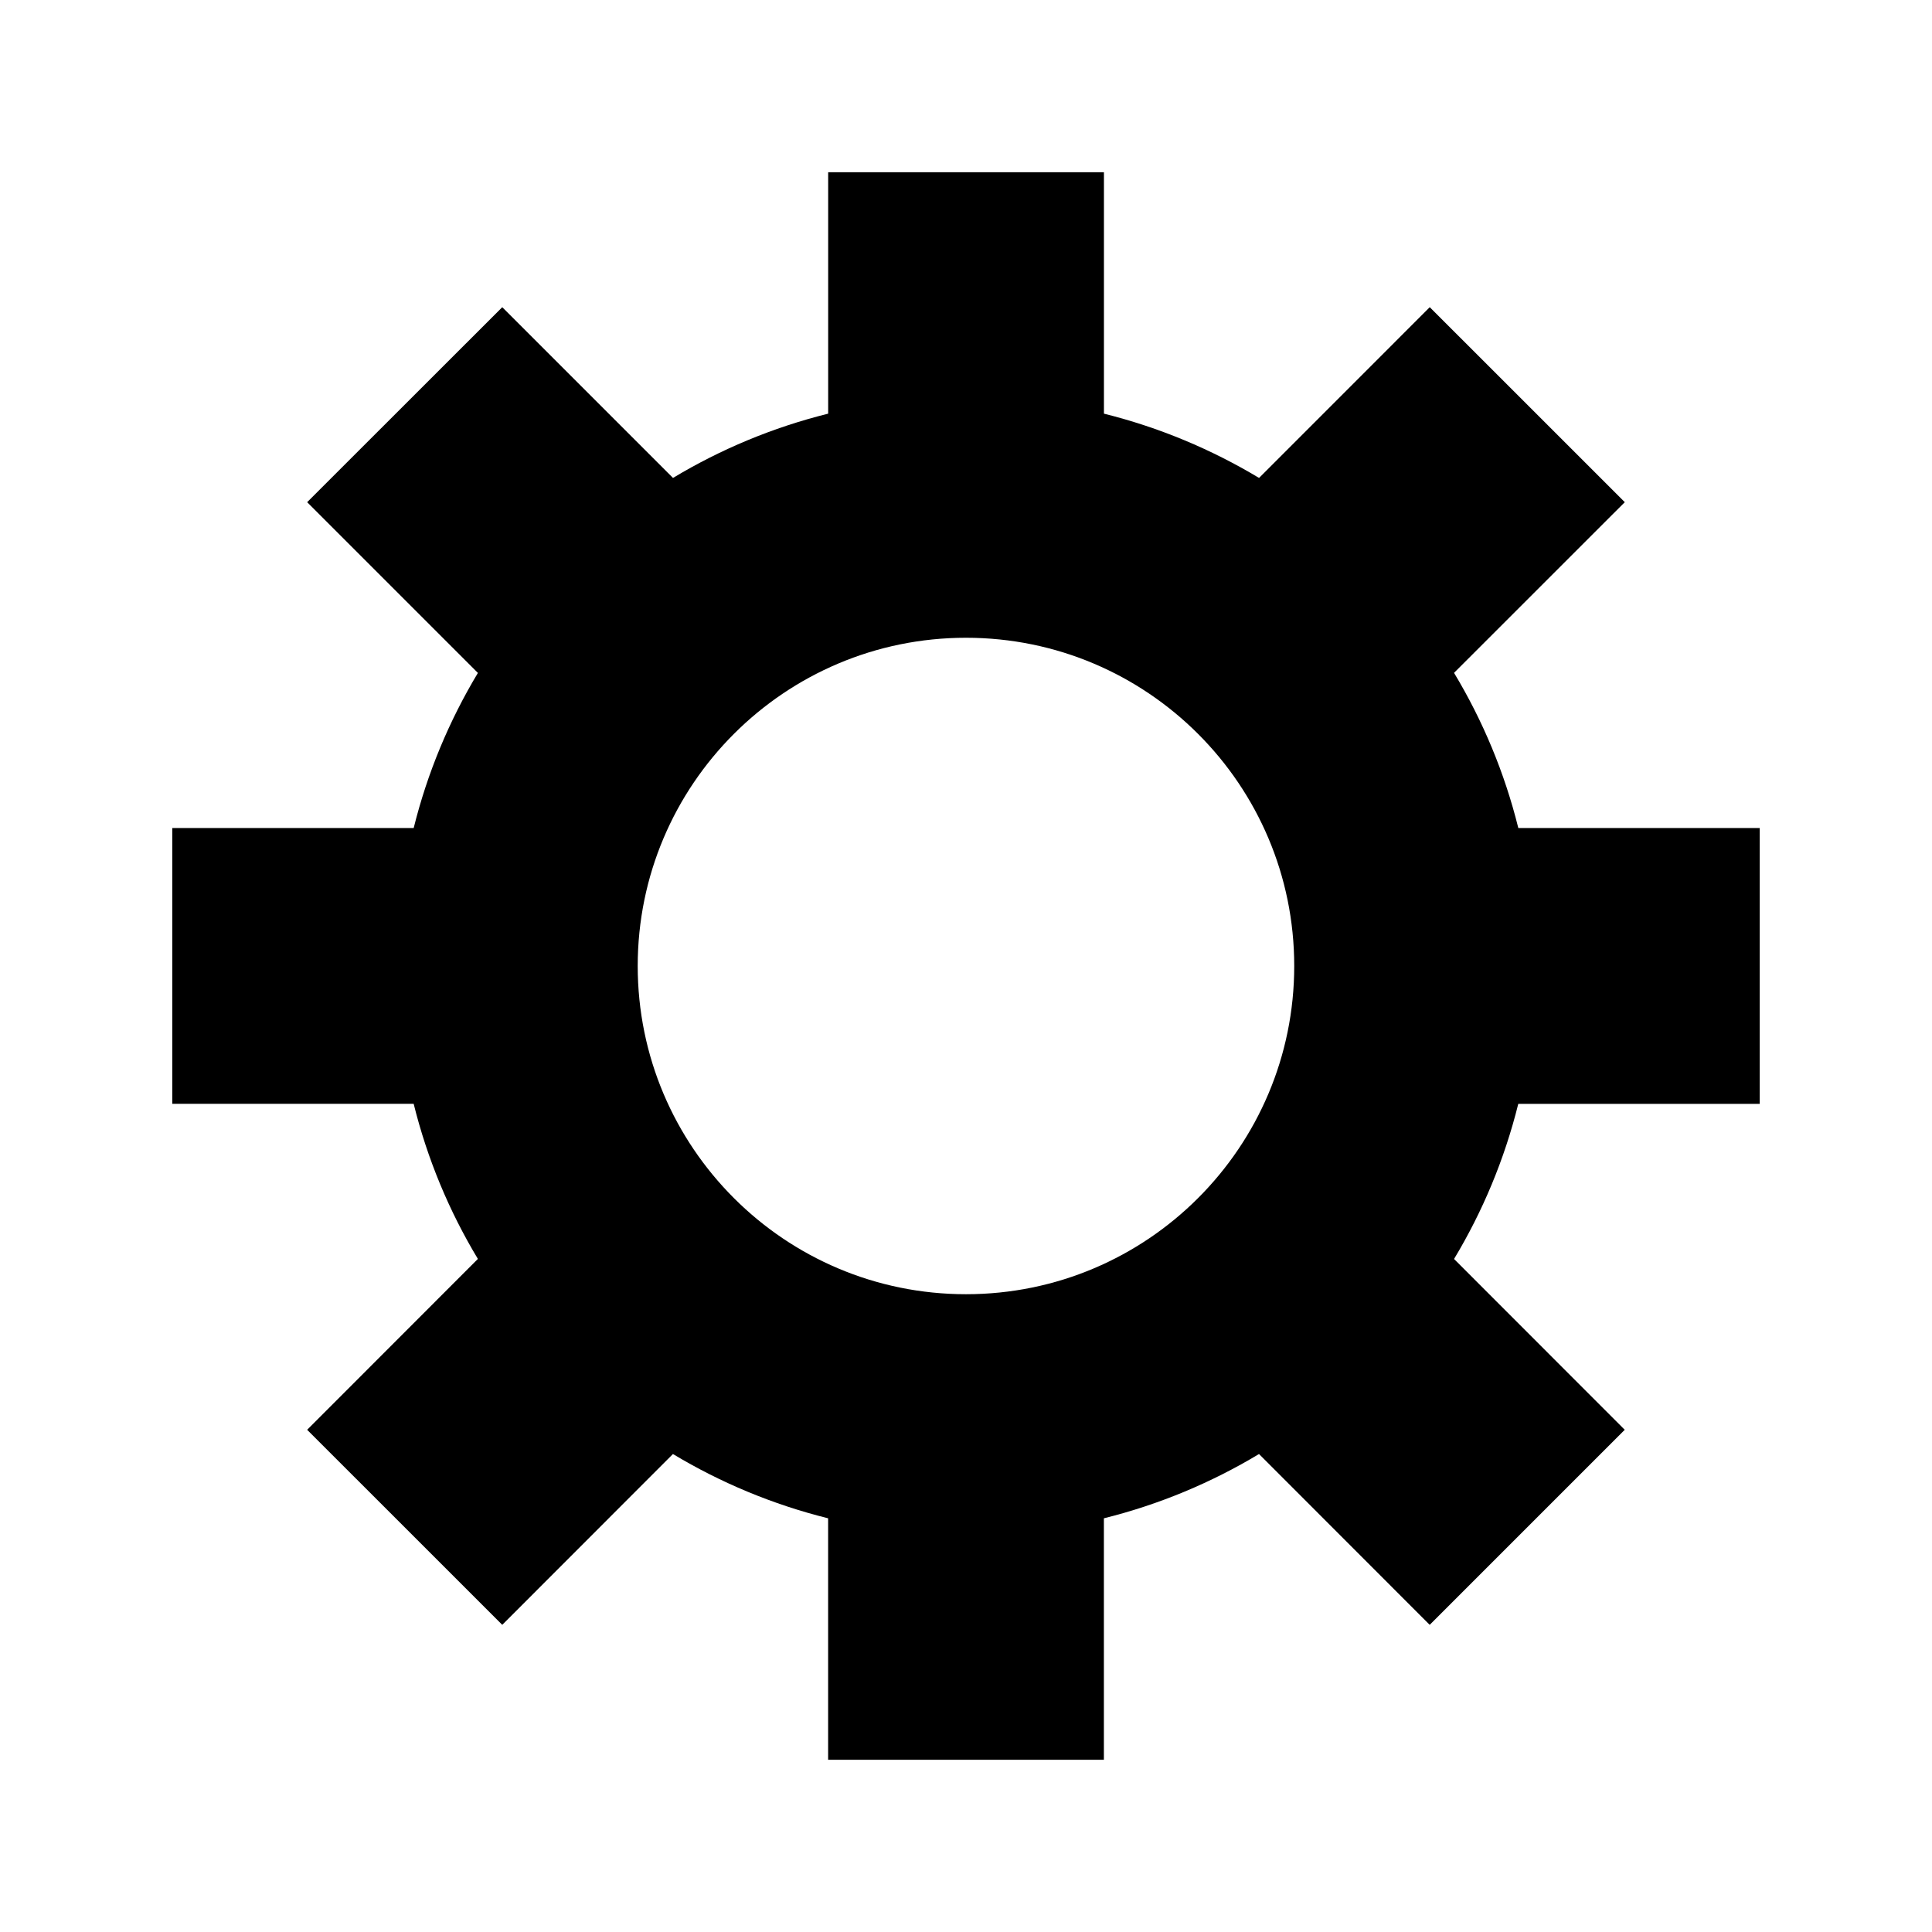
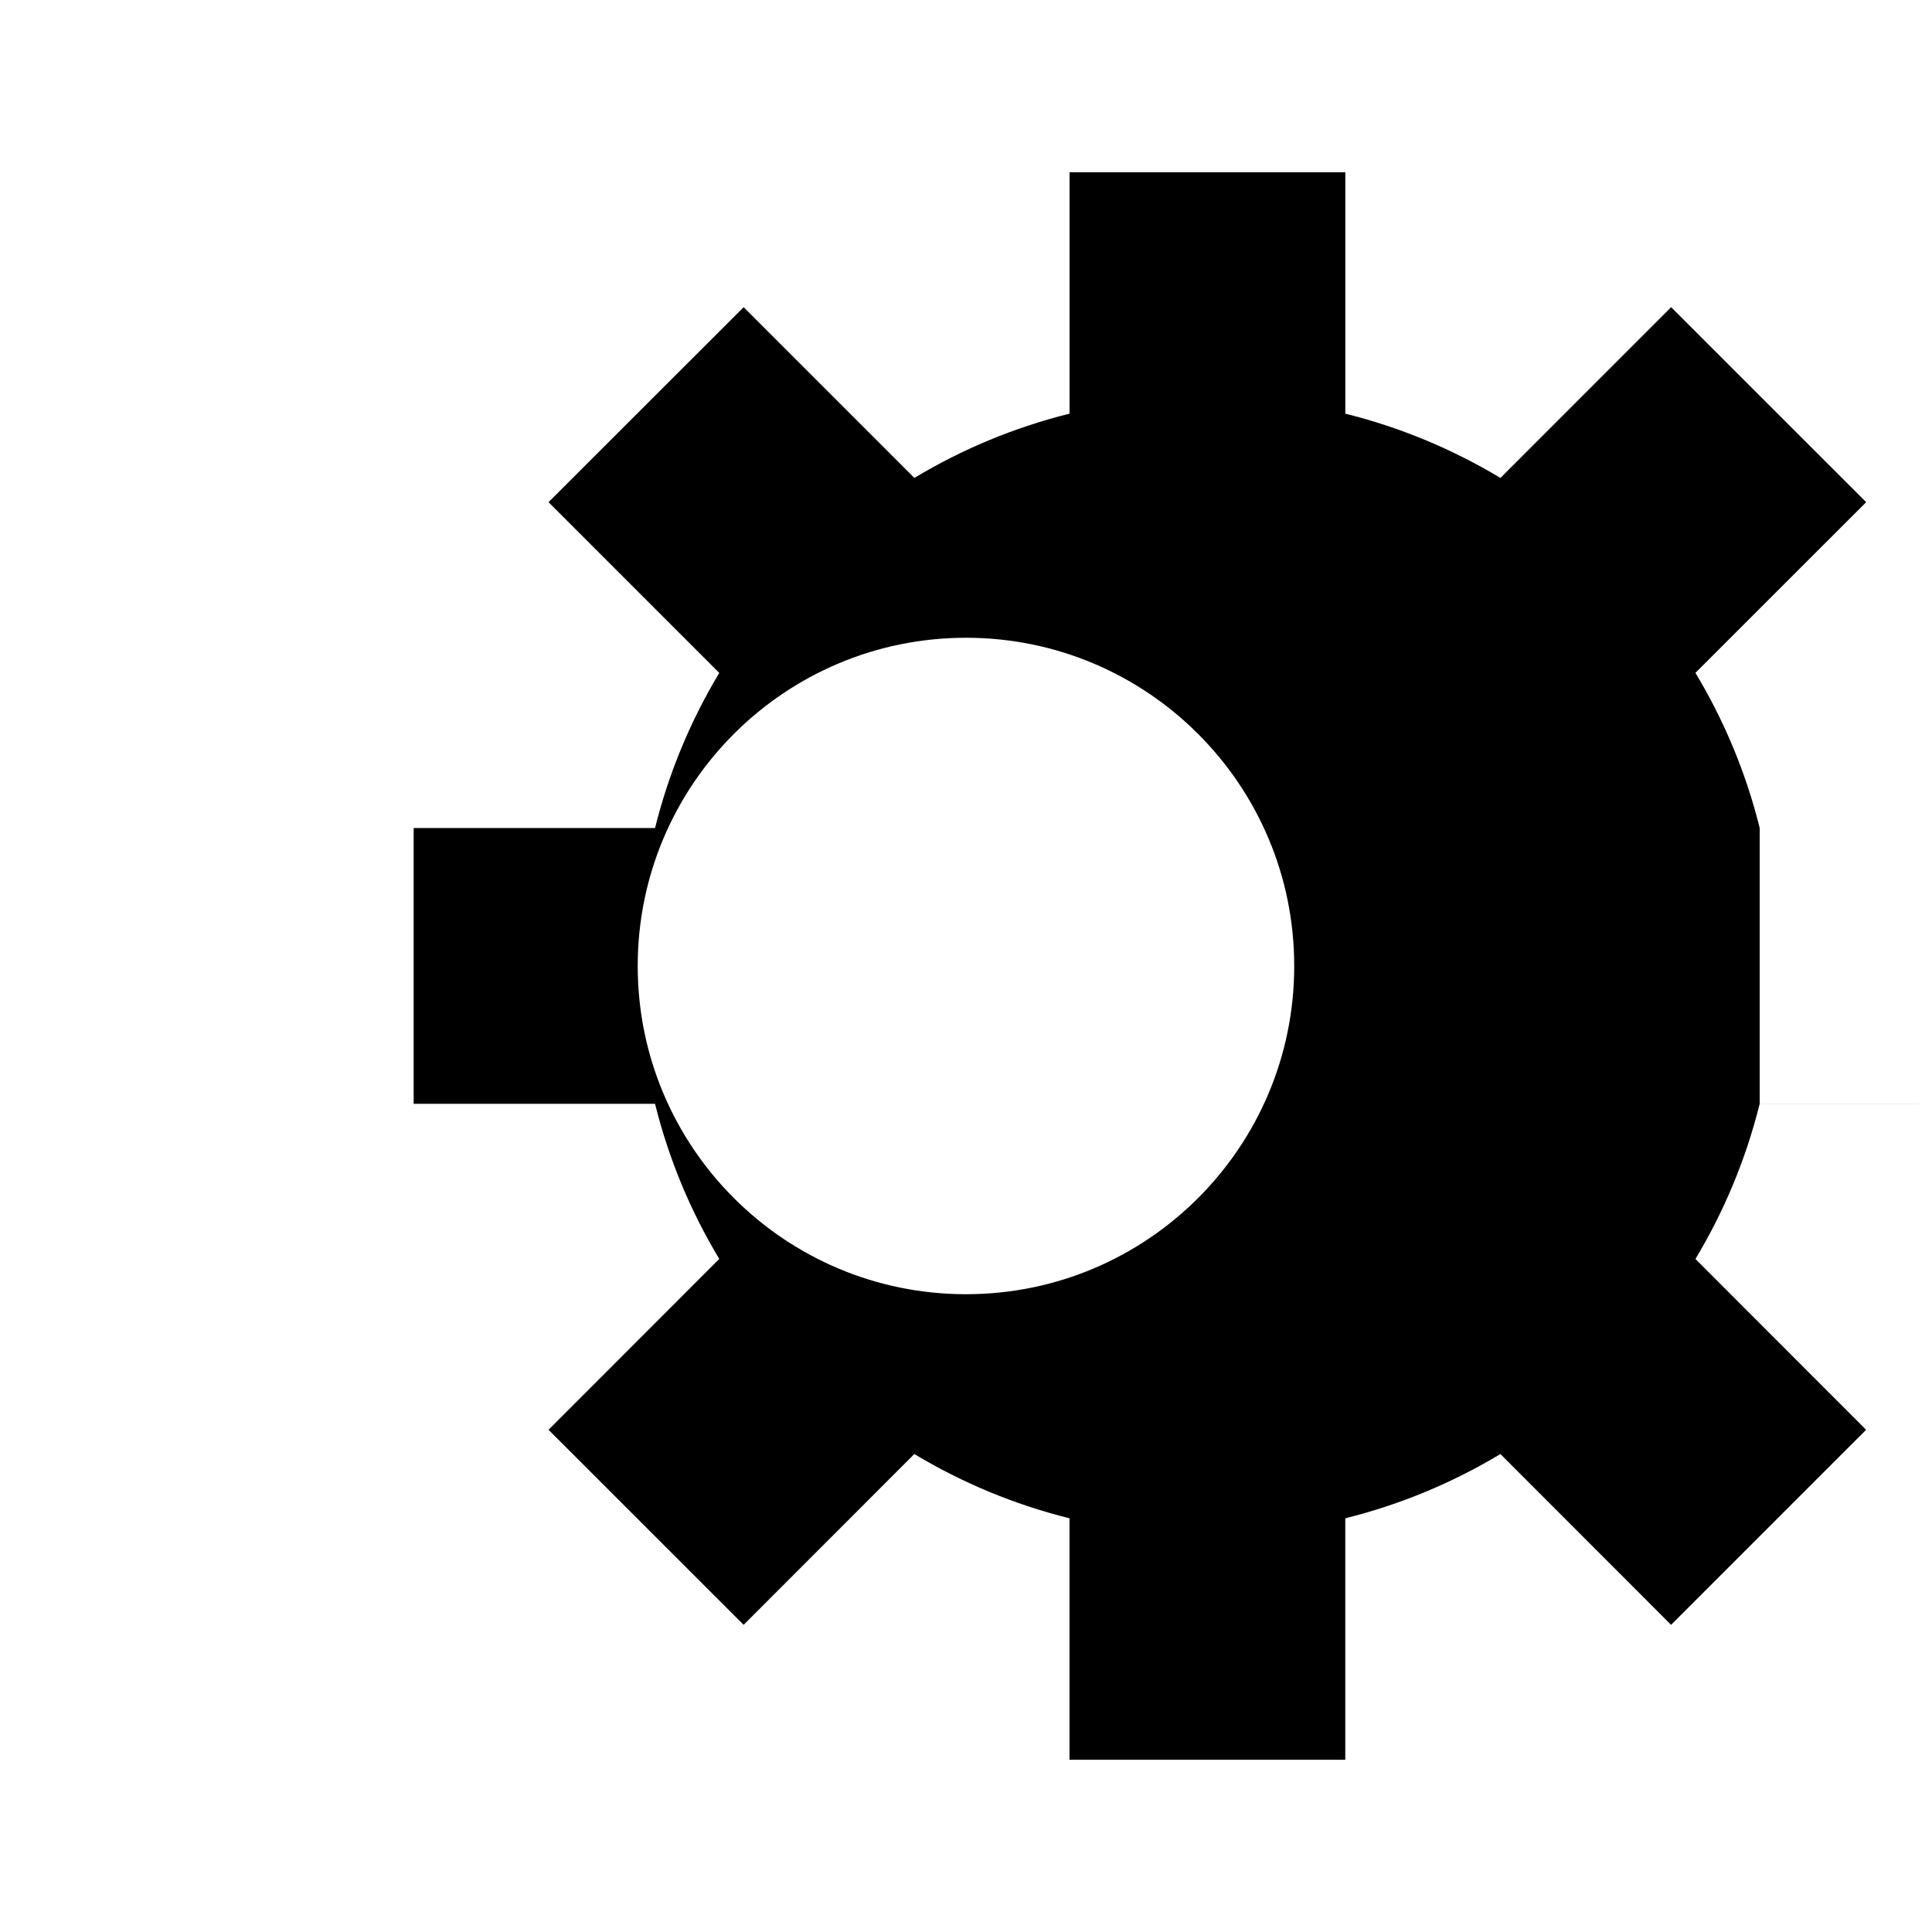
<svg xmlns="http://www.w3.org/2000/svg" fill="#000000" width="800px" height="800px" version="1.1" viewBox="144 144 512 512">
-   <path d="m610.34 436.52v-73.082h-63.969c-3.637-14.672-9.43-28.496-17.035-41.125l45.25-45.234-51.688-51.672-45.234 45.25c-12.641-7.59-26.449-13.383-41.109-17.035v-63.984h-73.082v63.984c-14.688 3.652-28.512 9.445-41.125 17.035l-45.246-45.246-51.703 51.672 45.25 45.25c-7.59 12.625-13.383 26.449-17.02 41.109l-63.973-0.004v73.082h63.969c3.637 14.672 9.43 28.512 17.02 41.109l-45.246 45.281 51.703 51.688 45.234-45.266c12.625 7.59 26.449 13.383 41.125 17.035v63.984h73.082v-63.984c14.672-3.652 28.496-9.445 41.109-17.035l45.234 45.266 51.688-51.688-45.234-45.266c7.59-12.609 13.383-26.449 17.02-41.109h63.98zm-210.34 50.461c-48.051 0-87-38.965-87-86.984s38.965-86.984 87-86.984 86.984 38.965 86.984 86.984-38.934 86.984-86.984 86.984z" />
+   <path d="m610.34 436.52v-73.082c-3.637-14.672-9.43-28.496-17.035-41.125l45.25-45.234-51.688-51.672-45.234 45.25c-12.641-7.59-26.449-13.383-41.109-17.035v-63.984h-73.082v63.984c-14.688 3.652-28.512 9.445-41.125 17.035l-45.246-45.246-51.703 51.672 45.25 45.25c-7.59 12.625-13.383 26.449-17.02 41.109l-63.973-0.004v73.082h63.969c3.637 14.672 9.43 28.512 17.02 41.109l-45.246 45.281 51.703 51.688 45.234-45.266c12.625 7.59 26.449 13.383 41.125 17.035v63.984h73.082v-63.984c14.672-3.652 28.496-9.445 41.109-17.035l45.234 45.266 51.688-51.688-45.234-45.266c7.59-12.609 13.383-26.449 17.02-41.109h63.98zm-210.34 50.461c-48.051 0-87-38.965-87-86.984s38.965-86.984 87-86.984 86.984 38.965 86.984 86.984-38.934 86.984-86.984 86.984z" />
</svg>